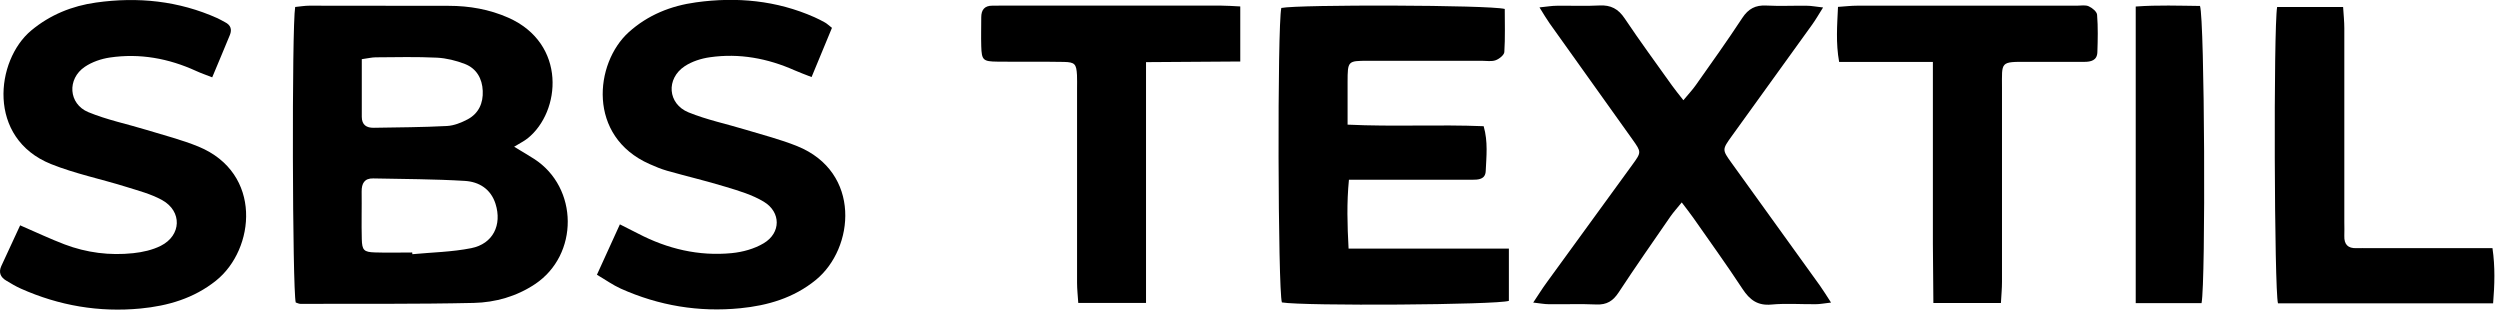
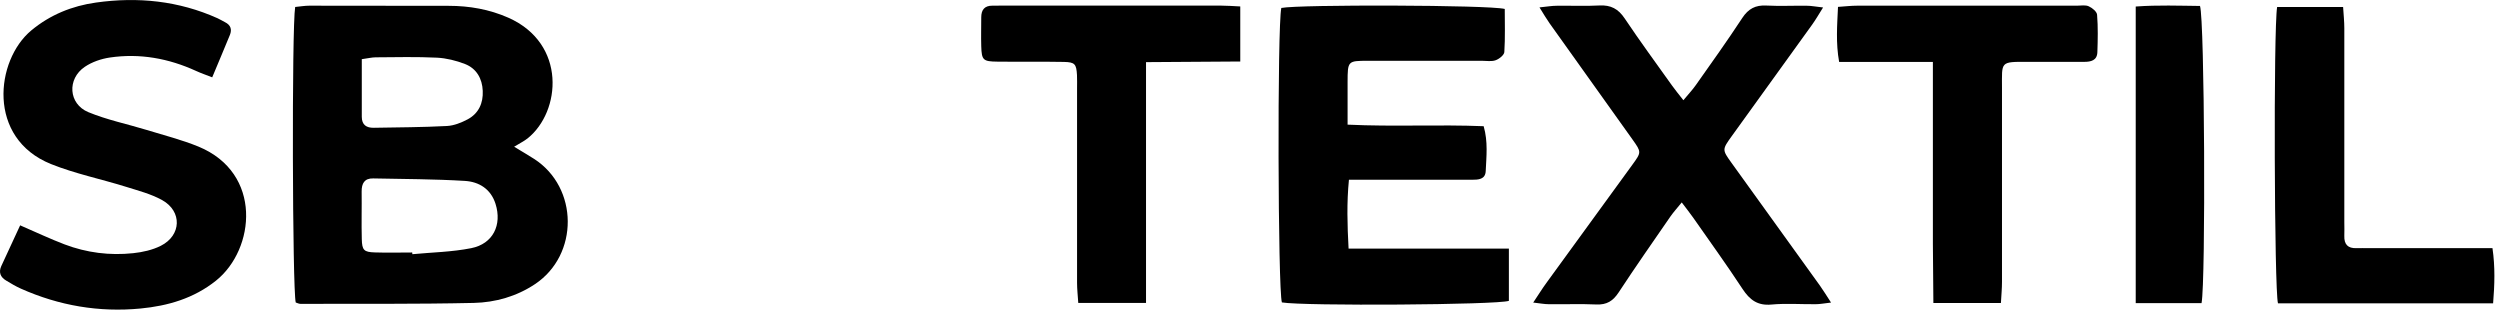
<svg xmlns="http://www.w3.org/2000/svg" width="352" height="44" viewBox="0 0 352 44" fill="none">
  <g clip-path="url(#clip0_1631_1908)">
    <path d="M41.57 0.981C42.29 0.911 42.92 0.801 43.54 0.801C50.09 0.801 56.64 0.811 63.18 0.821C66.09 0.821 68.89 1.311 71.57 2.491C79.81 6.141 78.98 15.721 74.29 19.481C73.8 19.871 73.22 20.151 72.39 20.661C73.74 21.481 74.49 21.911 75.2 22.371C81.47 26.411 81.53 35.881 75.32 40.011C72.72 41.741 69.75 42.581 66.72 42.651C58.58 42.831 50.43 42.761 42.29 42.781C42.07 42.781 41.84 42.651 41.64 42.591C41.17 40.801 41.07 3.901 41.56 0.981H41.57ZM58.04 35.551C58.04 35.631 58.05 35.711 58.06 35.791C60.83 35.531 63.64 35.481 66.35 34.941C69.42 34.331 70.71 31.671 69.77 28.701C69.1 26.591 67.43 25.591 65.45 25.471C61.16 25.211 56.85 25.211 52.55 25.121C51.31 25.091 50.91 25.831 50.92 26.971C50.95 29.201 50.88 31.441 50.94 33.671C50.98 35.231 51.24 35.491 52.77 35.541C54.52 35.601 56.28 35.551 58.03 35.551H58.04ZM50.94 8.341C50.94 11.201 50.94 13.831 50.94 16.451C50.94 17.591 51.61 18.011 52.63 17.991C56.06 17.931 59.5 17.921 62.93 17.741C63.92 17.691 64.96 17.271 65.85 16.801C67.4 15.971 68.05 14.511 67.97 12.791C67.9 11.071 67.1 9.651 65.47 9.011C64.23 8.531 62.86 8.191 61.54 8.121C58.67 7.981 55.79 8.051 52.91 8.071C52.37 8.071 51.83 8.211 50.94 8.331V8.341Z" fill="black" />
    <path d="M180.41 1.12C182.87 0.62 209.72 0.69 211.87 1.26C211.87 3.23 211.94 5.29 211.81 7.33C211.78 7.75 211.09 8.3 210.59 8.48C210.02 8.69 209.33 8.56 208.69 8.56C203.33 8.56 197.98 8.56 192.62 8.56C189.76 8.56 189.75 8.58 189.74 11.54C189.74 13.44 189.74 15.34 189.74 17.55C196.26 17.86 202.54 17.51 208.9 17.77C209.53 19.97 209.28 22.04 209.19 24.08C209.14 25.28 208.14 25.31 207.23 25.31C203.79 25.31 200.36 25.31 196.92 25.31C194.69 25.31 192.47 25.31 189.93 25.31C189.61 28.58 189.7 31.63 189.88 35H212.45V42.36C210.81 42.93 183.58 43.11 180.49 42.58C179.93 40.8 179.83 3.77 180.41 1.11V1.12Z" fill="black" />
-     <path d="M84.04 38.7C85.18 36.2 86.19 33.98 87.28 31.59C88.33 32.12 89.09 32.5 89.85 32.89C93.99 35.05 98.39 36.09 103.03 35.64C104.57 35.49 106.21 35.04 107.53 34.25C109.97 32.8 109.98 29.87 107.54 28.4C105.93 27.43 104.05 26.87 102.23 26.32C99.48 25.48 96.68 24.82 93.92 24.04C93.08 23.8 92.27 23.46 91.46 23.1C82.64 19.2 83.73 8.89 88.51 4.55C91.23 2.09 94.48 0.81 98 0.33C103.71 -0.46 109.32 0.05 114.67 2.42C115.18 2.65 115.68 2.9 116.16 3.17C116.43 3.32 116.66 3.55 117.14 3.92C116.22 6.15 115.29 8.39 114.27 10.85C113.3 10.47 112.58 10.21 111.88 9.9C108.07 8.21 104.1 7.47 99.96 8.06C98.73 8.23 97.43 8.65 96.41 9.32C93.75 11.08 94 14.62 96.94 15.82C99.51 16.87 102.28 17.44 104.94 18.25C107.38 18.99 109.87 19.62 112.23 20.57C121.31 24.23 120.33 34.97 114.85 39.43C111.74 41.96 108.09 43.02 104.24 43.4C98.4 43.98 92.77 43.04 87.41 40.64C86.28 40.13 85.25 39.39 84.04 38.68V38.7Z" fill="black" />
    <path d="M2.84 31.729C5.15 32.729 7.09 33.649 9.09 34.409C12.2 35.589 15.45 35.999 18.75 35.649C20.08 35.509 21.47 35.199 22.64 34.609C25.55 33.149 25.67 29.759 22.84 28.179C21.26 27.299 19.44 26.839 17.7 26.289C14.2 25.199 10.57 24.459 7.18 23.099C-1.88 19.449 -0.63 8.479 4.4 4.289C7.07 2.069 10.16 0.829 13.52 0.359C19.4 -0.471 25.15 0.109 30.63 2.569C30.99 2.729 31.33 2.949 31.69 3.129C32.47 3.519 32.69 4.129 32.37 4.919C31.59 6.829 30.78 8.729 29.88 10.889C29.02 10.549 28.3 10.309 27.61 9.989C23.74 8.219 19.69 7.479 15.47 8.099C14.25 8.279 12.96 8.719 11.94 9.409C9.42 11.109 9.64 14.629 12.43 15.789C15.06 16.879 17.91 17.459 20.66 18.299C23.1 19.049 25.59 19.679 27.94 20.639C37.01 24.379 35.92 35.099 30.42 39.509C27.3 42.009 23.65 43.069 19.79 43.439C13.95 43.999 8.33 43.039 2.96 40.649C2.23 40.329 1.54 39.909 0.86 39.499C0.07 39.029 -0.22 38.349 0.18 37.469C1.04 35.599 1.91 33.729 2.84 31.719V31.729Z" fill="black" />
    <path d="M215.87 42.611C216.6 41.521 217.13 40.661 217.72 39.851C221.75 34.291 225.8 28.751 229.84 23.191C231.12 21.431 231.12 21.421 229.87 19.661C225.98 14.201 222.07 8.741 218.18 3.281C217.74 2.661 217.36 2.001 216.76 1.041C217.84 0.931 218.52 0.811 219.2 0.811C221.2 0.781 223.2 0.881 225.19 0.771C226.8 0.681 227.86 1.251 228.76 2.601C230.89 5.781 233.16 8.871 235.39 12.001C235.84 12.631 236.34 13.241 237.02 14.111C237.71 13.271 238.3 12.661 238.78 11.971C240.99 8.841 243.22 5.721 245.32 2.521C246.17 1.231 247.17 0.701 248.69 0.781C250.6 0.881 252.52 0.781 254.44 0.811C255.05 0.811 255.65 0.941 256.69 1.051C256.07 2.041 255.65 2.771 255.17 3.441C251.39 8.691 247.6 13.931 243.82 19.181C242.47 21.061 242.47 21.081 243.79 22.921C247.94 28.691 252.1 34.451 256.25 40.221C256.74 40.911 257.18 41.631 257.81 42.601C256.85 42.711 256.25 42.831 255.65 42.831C253.57 42.851 251.48 42.691 249.42 42.881C247.46 43.061 246.36 42.221 245.34 40.671C243.11 37.271 240.72 33.971 238.39 30.631C237.94 29.991 237.45 29.381 236.79 28.501C236.15 29.291 235.63 29.861 235.19 30.491C232.74 34.041 230.27 37.571 227.9 41.181C227.11 42.381 226.23 42.931 224.78 42.871C222.55 42.771 220.31 42.861 218.07 42.831C217.46 42.831 216.86 42.711 215.88 42.601L215.87 42.611Z" fill="black" />
    <path d="M174.63 0.919V8.659C170.19 8.689 165.93 8.719 161.36 8.749V42.649H151.82C151.76 41.669 151.65 40.749 151.65 39.819C151.64 30.709 151.65 21.599 151.65 12.489C151.65 11.849 151.67 11.209 151.64 10.569C151.55 9.019 151.35 8.749 149.79 8.719C146.67 8.659 143.56 8.719 140.44 8.679C138.41 8.659 138.22 8.469 138.16 6.509C138.12 5.149 138.16 3.789 138.16 2.439C138.16 1.379 138.63 0.789 139.74 0.799C140.22 0.799 140.7 0.789 141.18 0.789C151.41 0.789 161.64 0.789 171.87 0.789C172.73 0.789 173.59 0.859 174.65 0.909L174.63 0.919Z" fill="black" />
    <path d="M272.14 8.72H258.95C258.47 6.03 258.67 3.62 258.79 0.97C259.81 0.9 260.66 0.8 261.51 0.8C271.82 0.79 282.13 0.8 292.44 0.8C293 0.8 293.63 0.67 294.1 0.89C294.59 1.11 295.24 1.64 295.27 2.08C295.41 3.83 295.37 5.59 295.31 7.35C295.27 8.51 294.41 8.71 293.45 8.71C290.81 8.71 288.18 8.72 285.54 8.71C281.57 8.69 281.88 8.66 281.88 12.36C281.88 21.47 281.88 30.58 281.88 39.69C281.88 40.62 281.79 41.56 281.73 42.66H272.22C272.2 39.83 272.17 37.07 272.15 34.3C272.14 31.5 272.15 28.71 272.15 25.91V17.52C272.15 14.73 272.15 11.95 272.15 8.72H272.14Z" fill="black" />
    <path d="M320.64 0.99H329.91C329.98 2.1 330.08 3.03 330.08 3.97C330.09 13.08 330.08 22.19 330.08 31.29C330.08 31.93 330.11 32.57 330.08 33.21C330.04 34.41 330.58 34.99 331.8 34.94C332.36 34.92 332.92 34.94 333.48 34.94C338.35 34.94 343.23 34.94 348.1 34.94H350.94C351.33 37.61 351.24 40.09 351.03 42.71H320.74C320.22 40.87 320.1 4.02 320.62 0.99H320.64Z" fill="black" />
    <path d="M309.98 42.679H300.71V0.919C303.86 0.689 306.85 0.809 309.76 0.839C310.41 2.789 310.58 39.459 309.98 42.679Z" fill="black" />
  </g>
  <defs>
    <clipPath id="clip0_1631_1908">
      <rect width="351.22" height="43.59" fill="white" />
    </clipPath>
  </defs>
</svg>